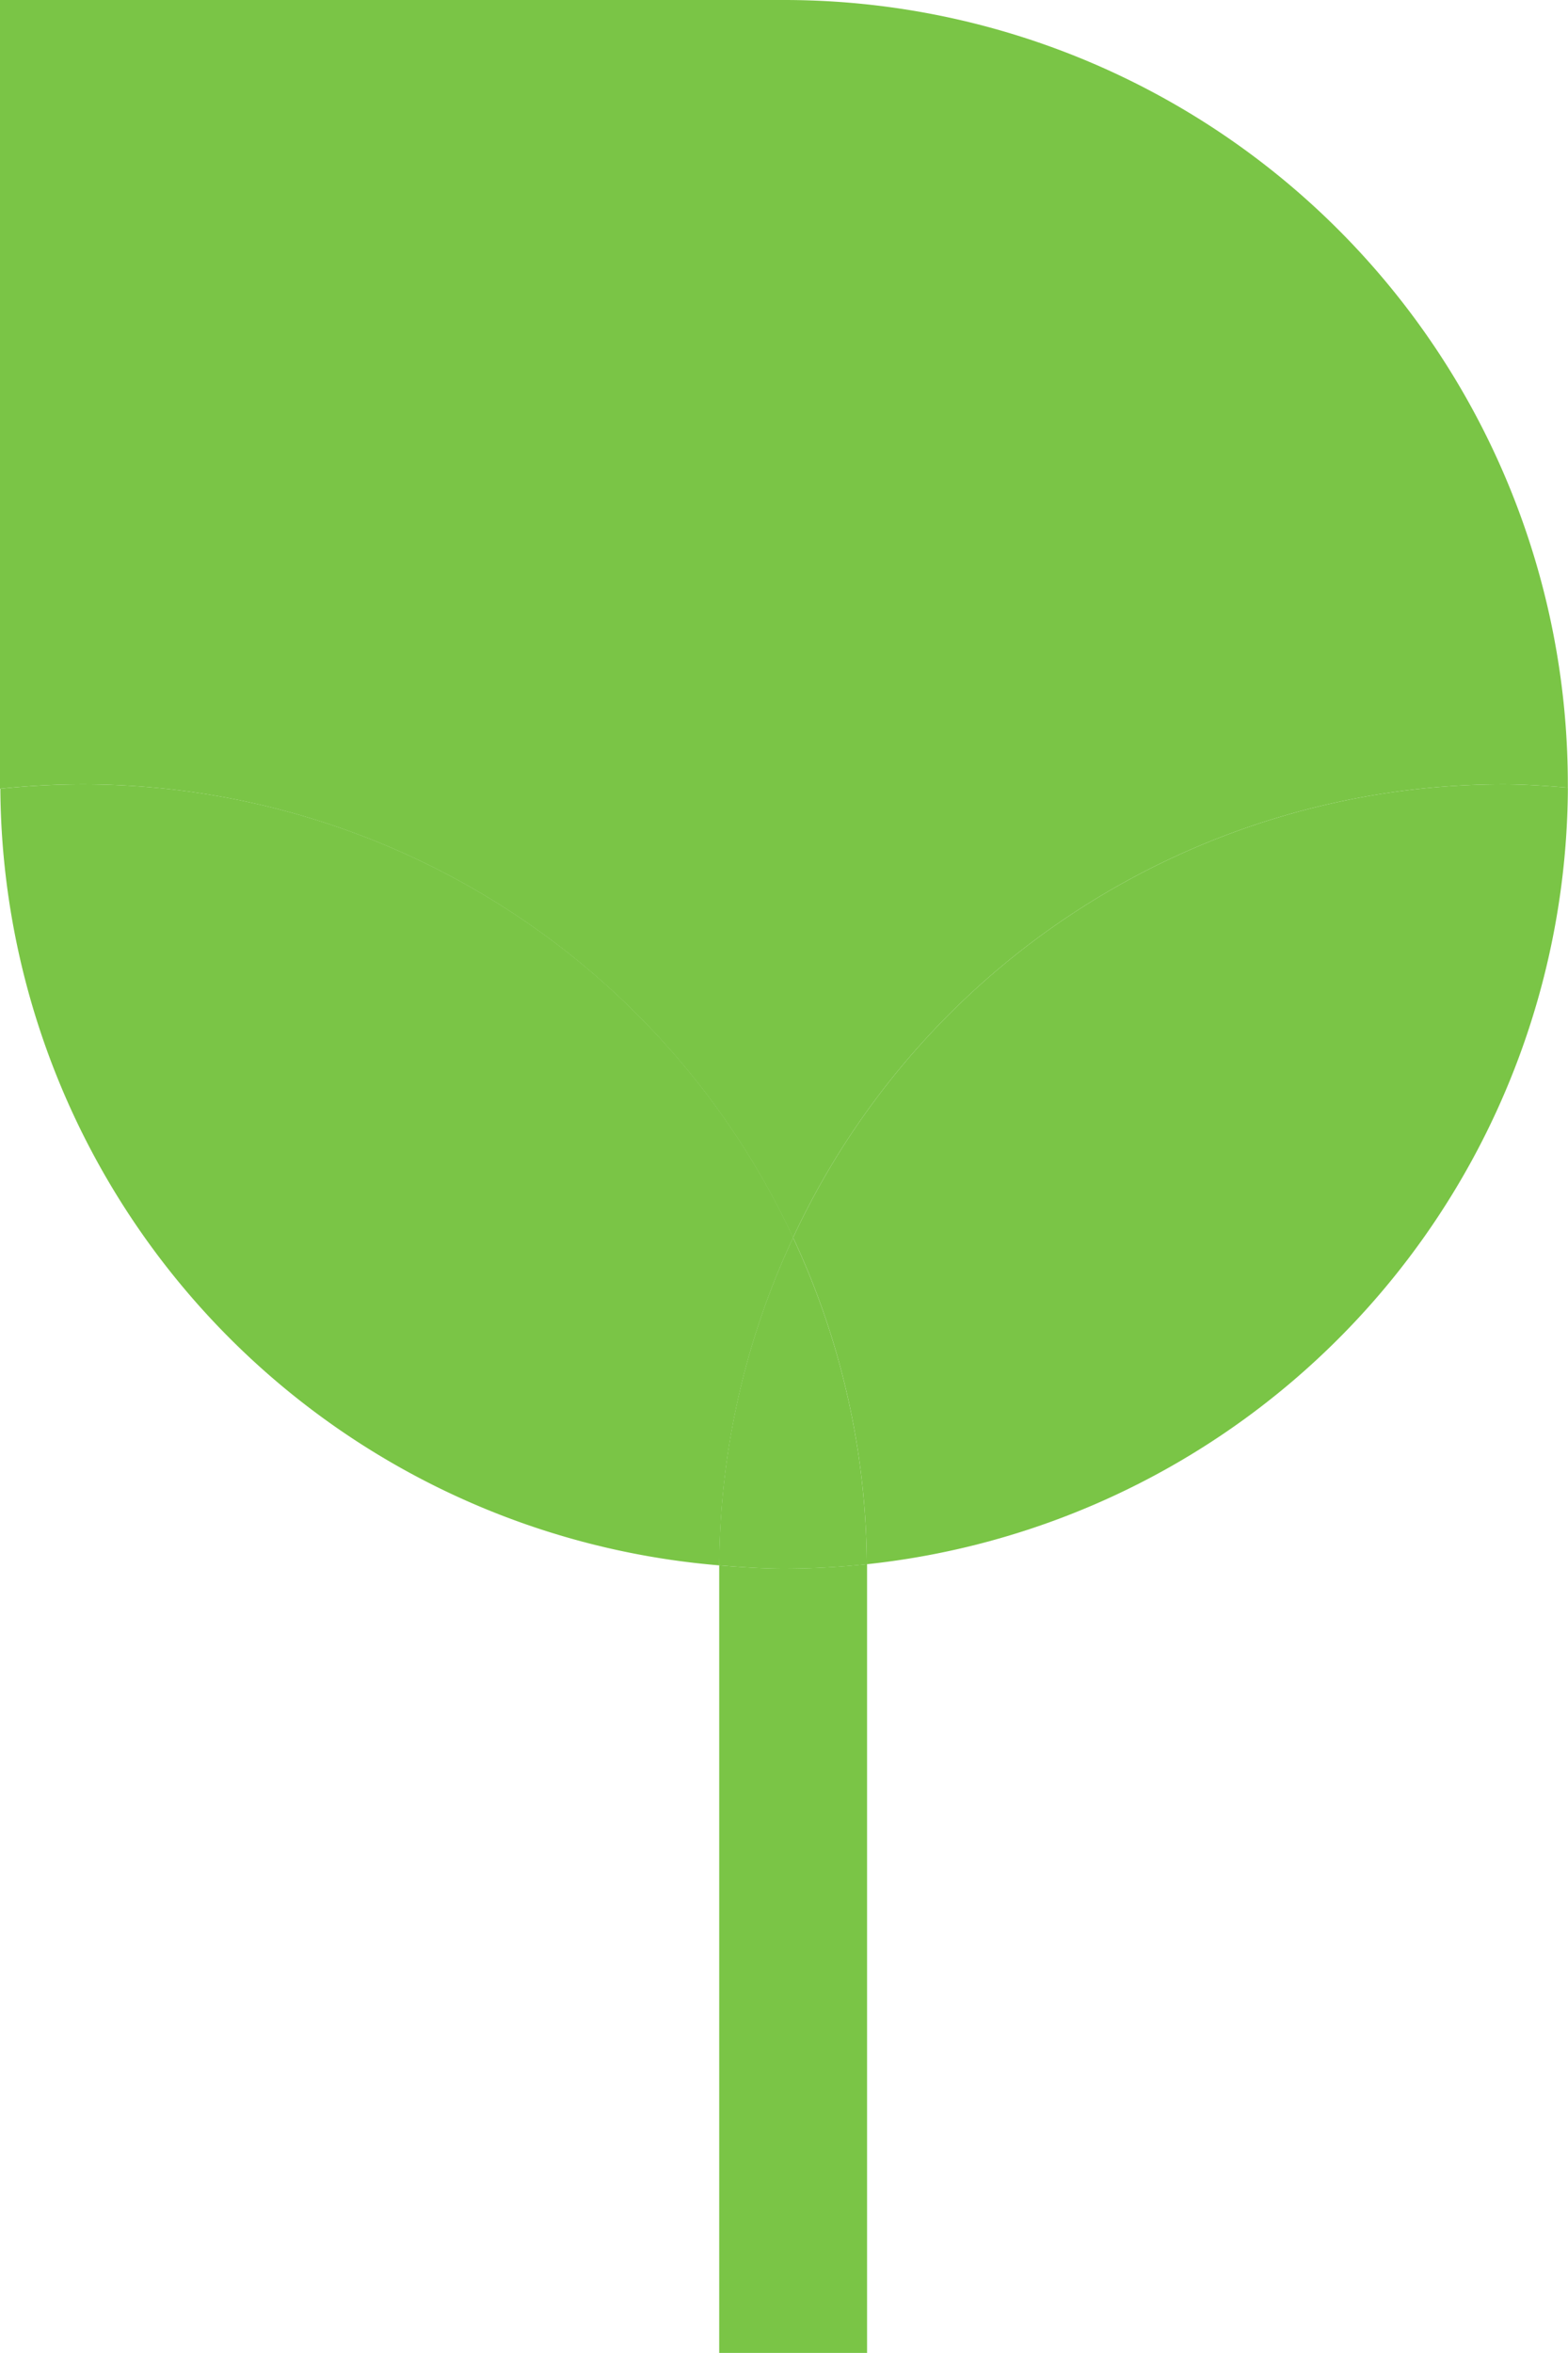
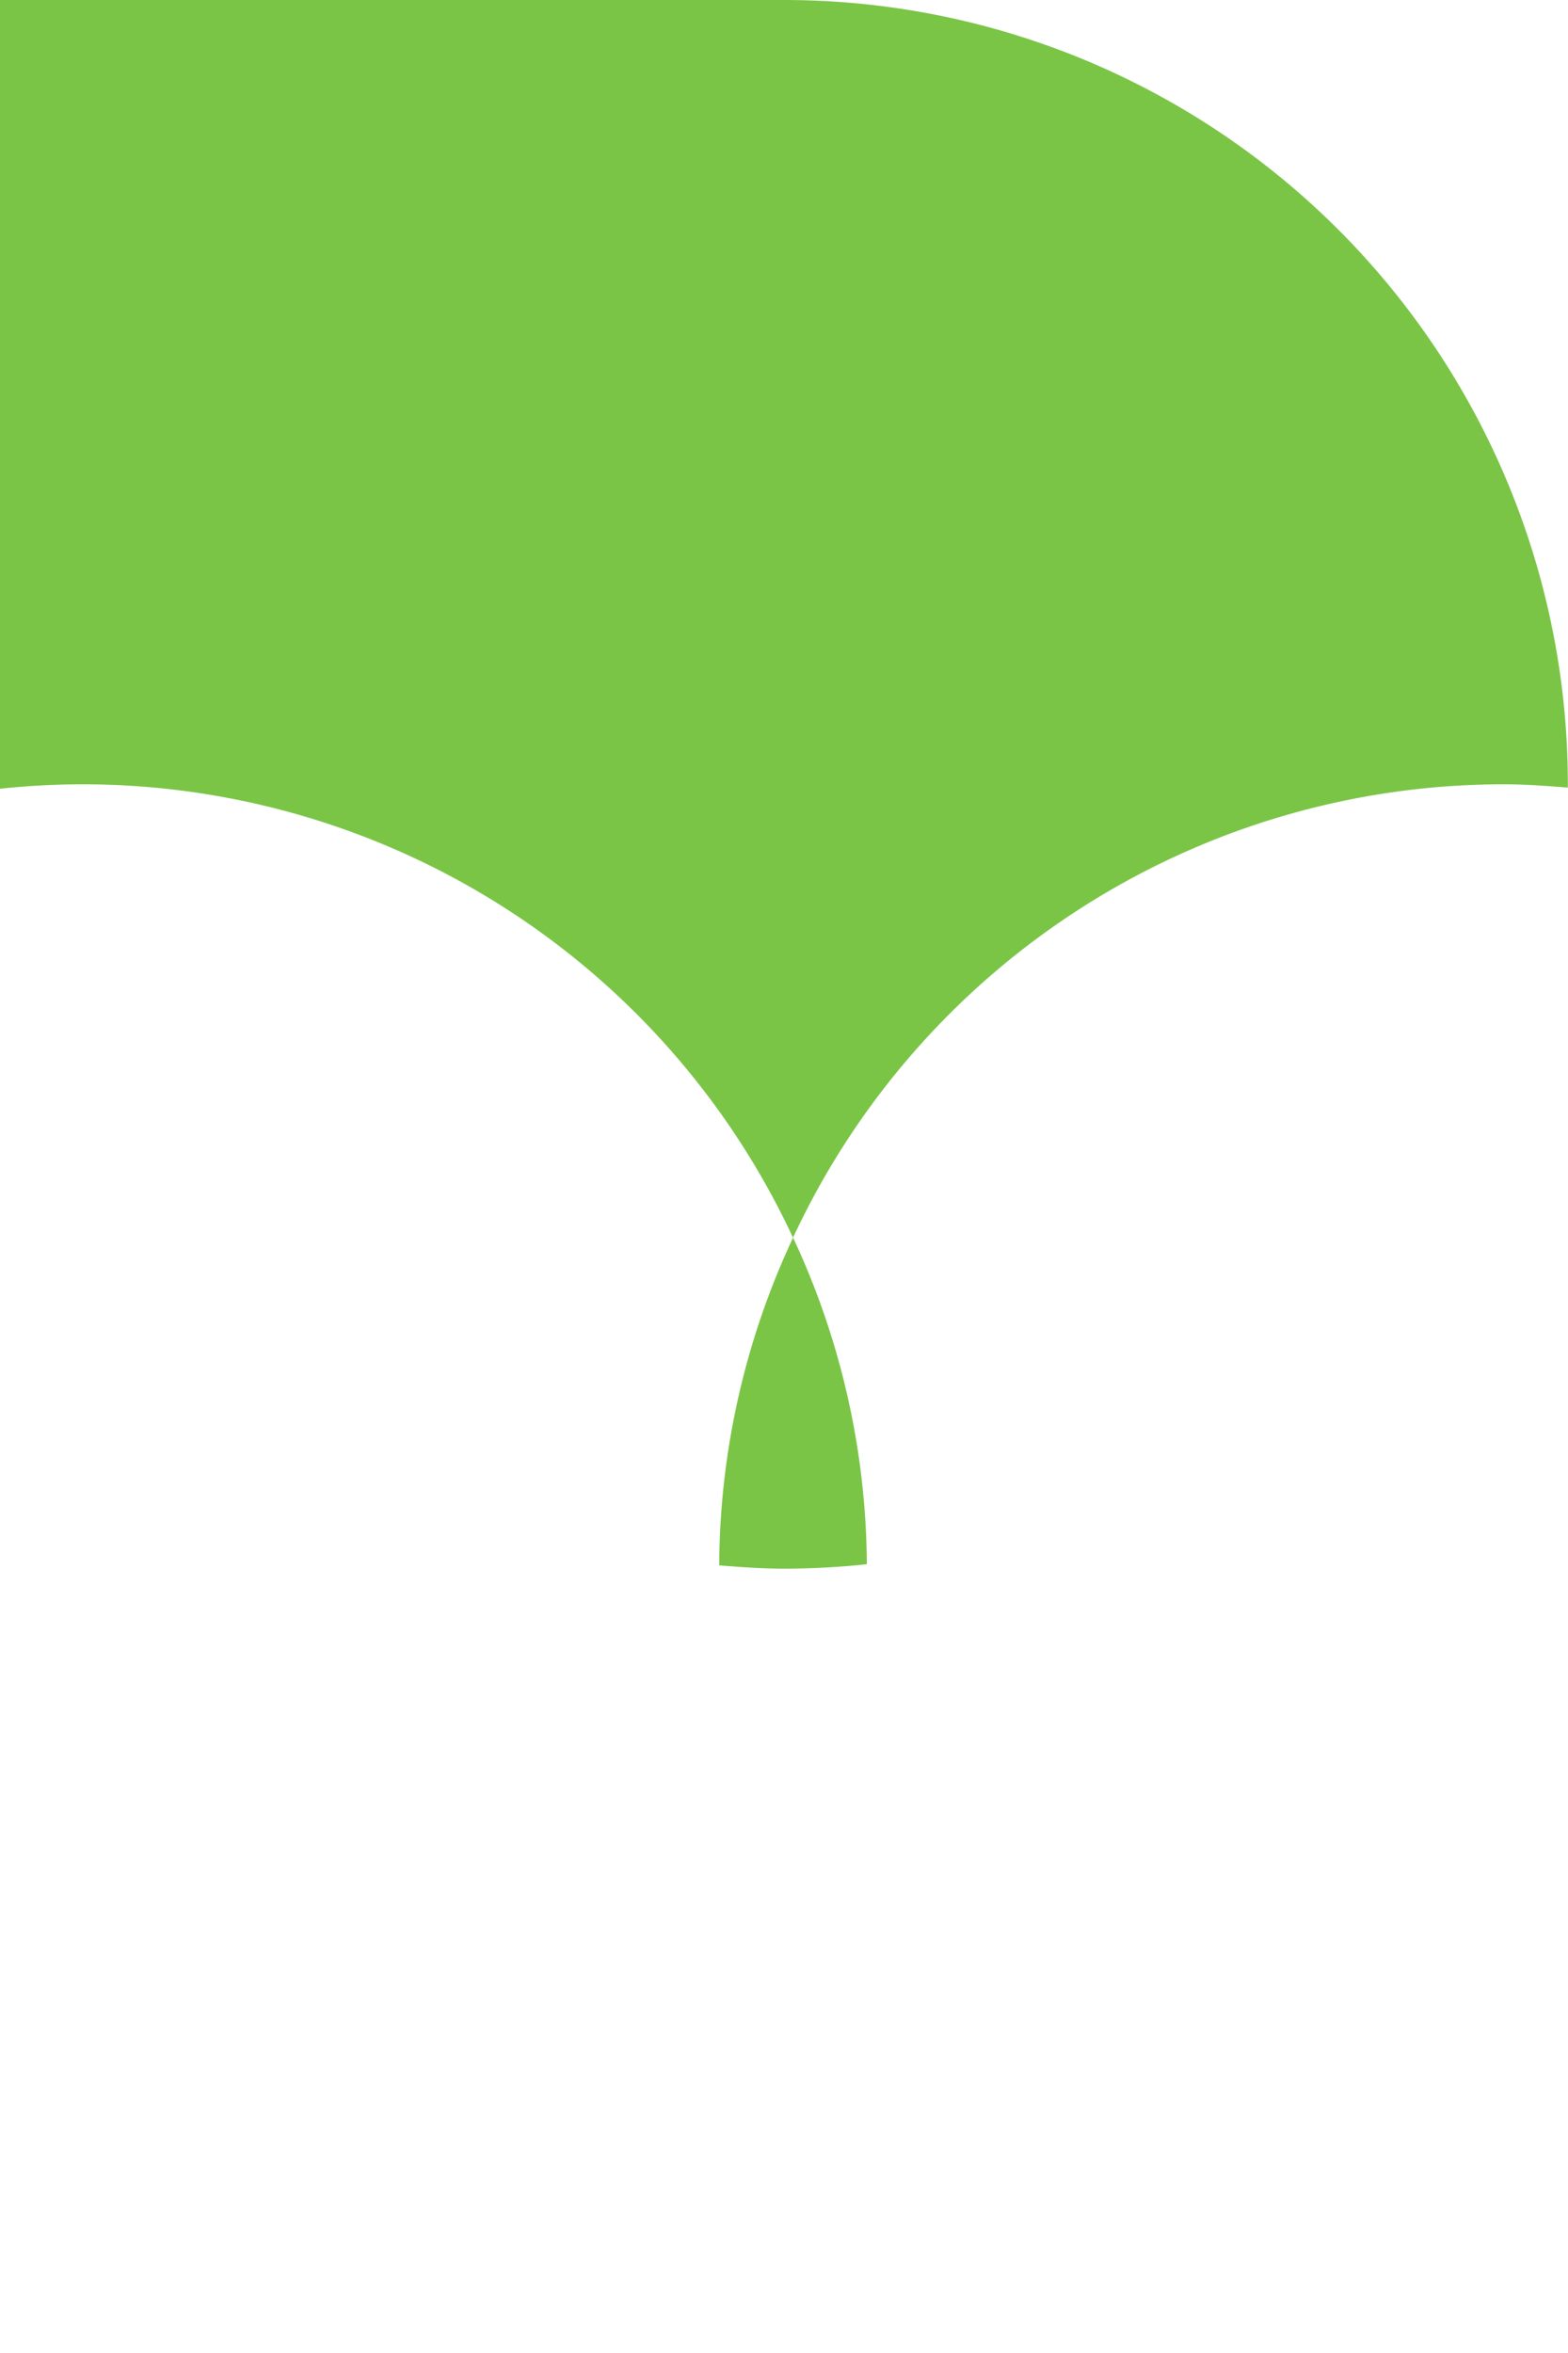
<svg xmlns="http://www.w3.org/2000/svg" width="27.211" height="40.816" viewBox="0 0 27.211 40.816">
  <defs>
    <clipPath id="clip-path">
      <path id="Pfad_32" data-name="Pfad 32" d="M0-14.074H27.211V-54.89H0Z" transform="translate(0 54.89)" fill="none" />
    </clipPath>
  </defs>
  <g id="Gruppe_27" data-name="Gruppe 27" transform="translate(0 54.89)">
    <g id="Gruppe_26" data-name="Gruppe 26" transform="translate(0 -54.89)" clip-path="url(#clip-path)">
      <g id="Gruppe_21" data-name="Gruppe 21" transform="translate(12.478 27.133)">
-         <path id="Pfad_27" data-name="Pfad 27" d="M-.885,0A13.708,13.708,0,0,1-2.323.077C-2.7.077-3.075.051-3.447.021c0,.019,0,.037,0,.056V13.682H-.881V.077c0-.025,0-.051,0-.077" transform="translate(3.45)" fill="#7ac546" />
-       </g>
+         </g>
      <g id="Gruppe_22" data-name="Gruppe 22" transform="translate(0 0)">
        <path id="Pfad_28" data-name="Pfad 28" d="M-4.746-7.4A13.6,13.6,0,0,1,7.575-15.265c.38,0,.753.027,1.125.057,0-.019,0-.038,0-.057A13.6,13.6,0,0,0-4.9-28.87H-18.508v13.605c0,.026,0,.051,0,.077a13.694,13.694,0,0,1,1.437-.077A13.6,13.6,0,0,1-4.746-7.4" transform="translate(18.508 28.87)" fill="#7ac546" />
      </g>
      <g id="Gruppe_23" data-name="Gruppe 23" transform="translate(13.763 13.605)">
-         <path id="Pfad_29" data-name="Pfad 29" d="M0-2.711A13.527,13.527,0,0,1,1.28,2.955,13.605,13.605,0,0,0,13.446-10.517c-.372-.03-.745-.057-1.125-.057A13.6,13.6,0,0,0,0-2.711" transform="translate(0 10.574)" fill="#7ac546" />
-       </g>
+         </g>
      <g id="Gruppe_24" data-name="Gruppe 24" transform="translate(0.003 13.605)">
-         <path id="Pfad_30" data-name="Pfad 30" d="M-4.3-4.672a13.523,13.523,0,0,1,1.282-5.686,13.6,13.6,0,0,0-12.321-7.863,13.709,13.709,0,0,0-1.438.077A13.6,13.6,0,0,0-4.3-4.672" transform="translate(16.78 18.221)" fill="#7ac546" />
-       </g>
+         </g>
      <g id="Gruppe_25" data-name="Gruppe 25" transform="translate(12.481 21.468)">
        <path id="Pfad_31" data-name="Pfad 31" d="M0-1.961c.372.03.744.057,1.124.057a13.708,13.708,0,0,0,1.438-.077,13.535,13.535,0,0,0-1.28-5.665A13.523,13.523,0,0,0,0-1.961" transform="translate(0 7.647)" fill="#7ac546" />
      </g>
    </g>
  </g>
</svg>